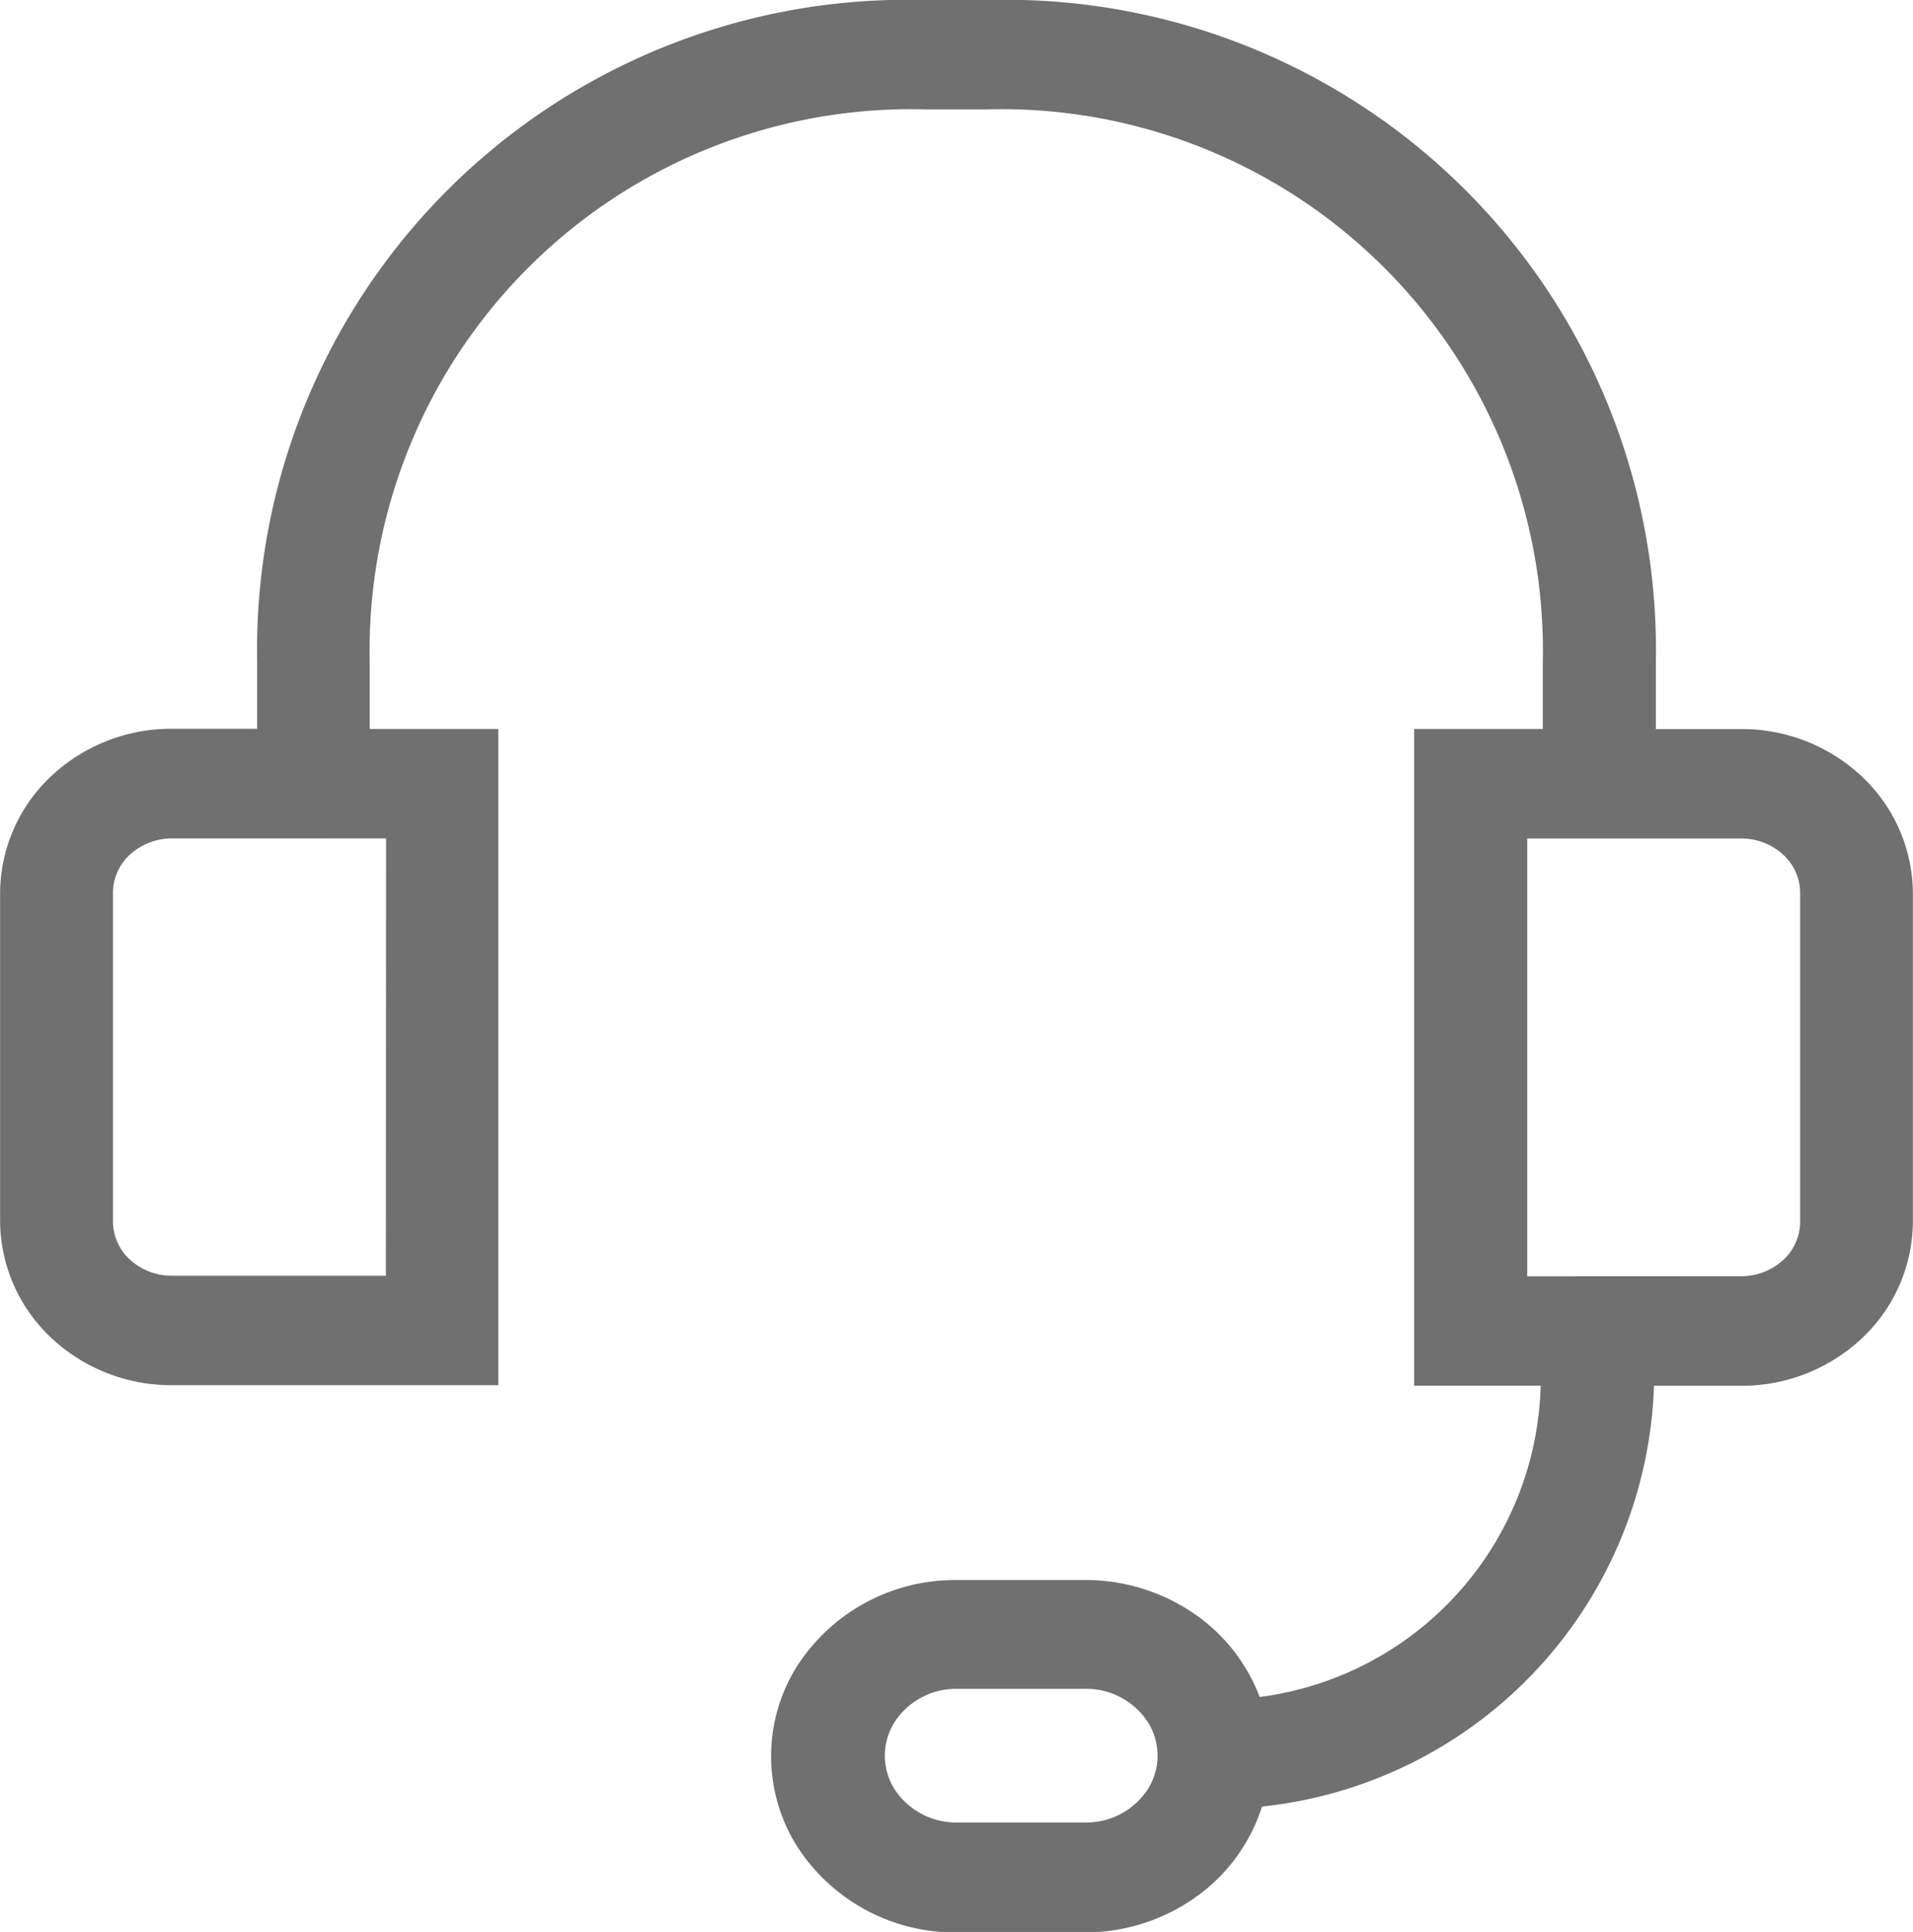
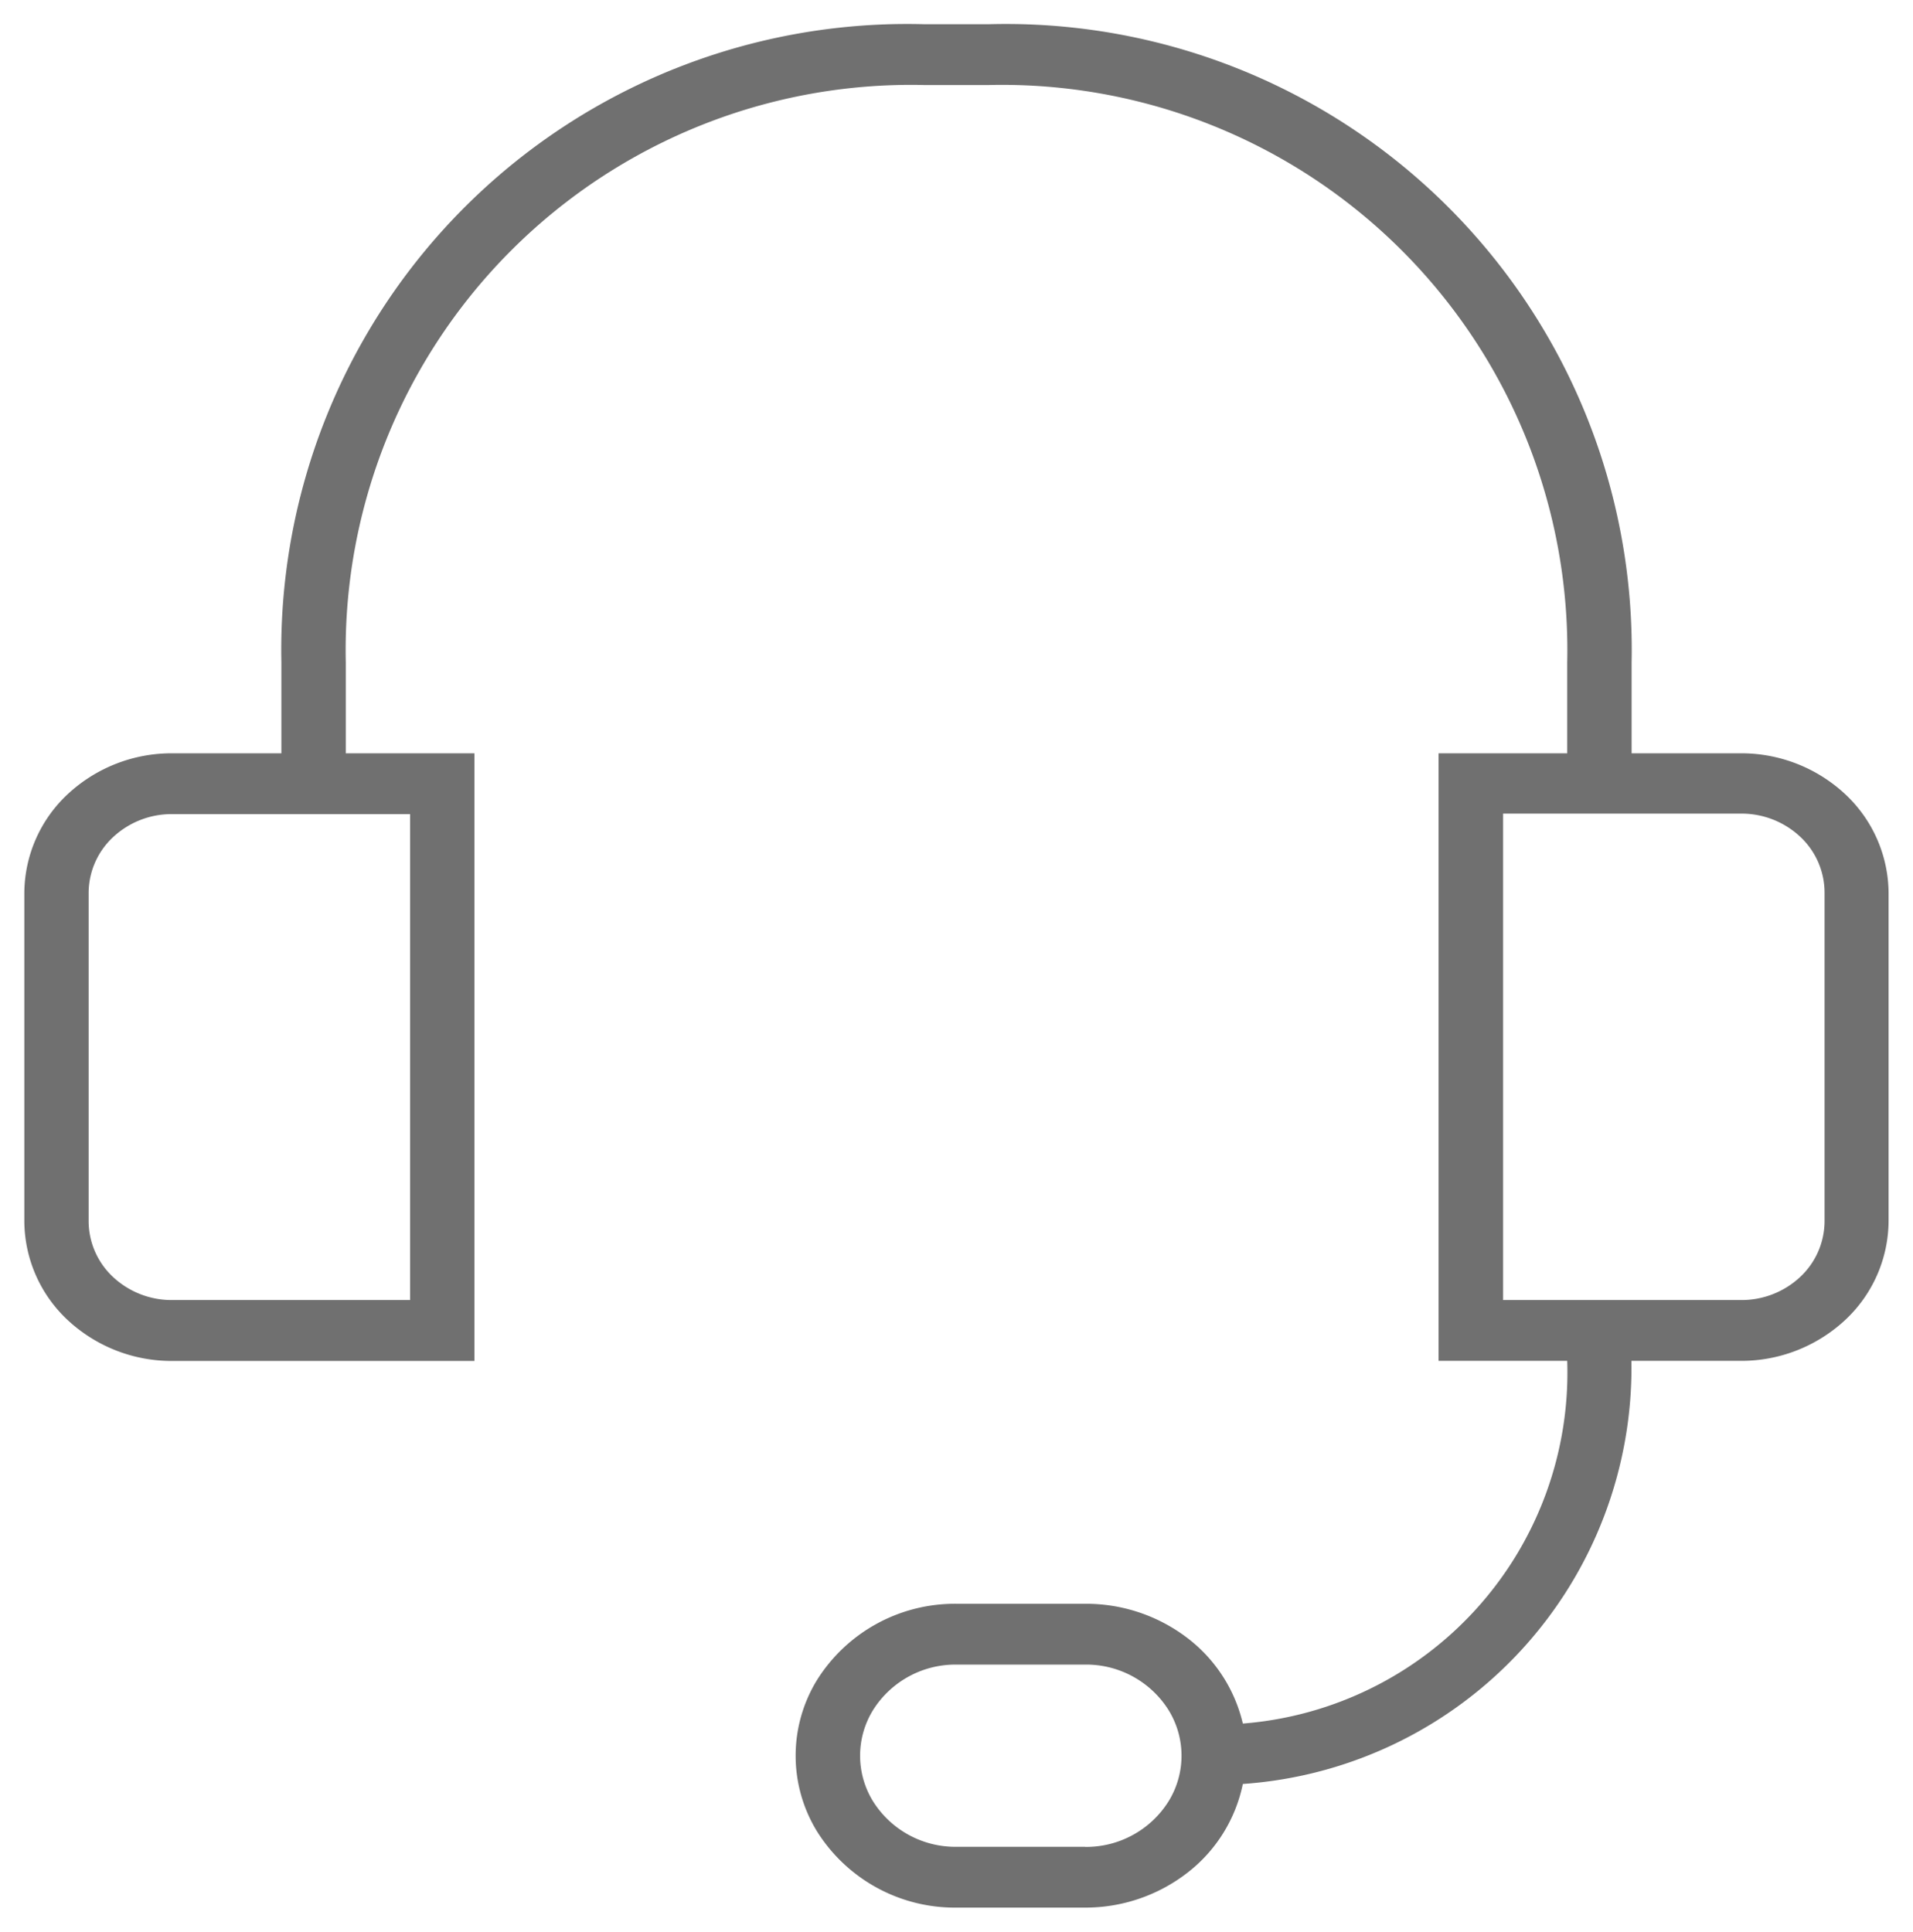
<svg xmlns="http://www.w3.org/2000/svg" width="19.662" height="19.858" viewBox="0 0 19.662 19.858">
  <g transform="translate(-232.829 -9573.311)">
    <path id="Tracé_121477" data-name="Tracé 121477" d="M113.893,16.243h-1.123v-.937a6.433,6.433,0,0,0-6.608-6.557H105.5a6.433,6.433,0,0,0-6.608,6.557v.937H97.77a1.566,1.566,0,0,0-1.075.421,1.4,1.4,0,0,0-.445,1.016v3.372a1.4,1.4,0,0,0,.445,1.016,1.566,1.566,0,0,0,1.075.421h3.106V16.243H99.554v-.937A5.81,5.81,0,0,1,105.5,9.374h.661a5.81,5.81,0,0,1,5.947,5.932v.937h-1.322v6.245h1.322a3.619,3.619,0,0,1-3.334,3.728,1.551,1.551,0,0,0-.58-.887,1.714,1.714,0,0,0-1.042-.344h-1.322a1.672,1.672,0,0,0-1.431.781,1.487,1.487,0,0,0,0,1.561,1.672,1.672,0,0,0,1.431.781h1.322a1.711,1.711,0,0,0,1.053-.359,1.546,1.546,0,0,0,.569-.912,4.291,4.291,0,0,0,3.994-4.349h1.123a1.566,1.566,0,0,0,1.075-.421,1.4,1.4,0,0,0,.445-1.016V17.68a1.4,1.4,0,0,0-.445-1.016,1.566,1.566,0,0,0-1.075-.421Zm-13.678,5.62H97.77a.882.882,0,0,1-.608-.237.787.787,0,0,1-.251-.575V17.68a.787.787,0,0,1,.251-.575.882.882,0,0,1,.608-.237h2.445Zm6.938,5.62h-1.322a1,1,0,0,1-.858-.468.893.893,0,0,1,0-.937,1,1,0,0,1,.858-.468h1.322a1,1,0,0,1,.858.468.893.893,0,0,1,0,.937A1,1,0,0,1,107.153,27.484Zm7.6-6.432a.787.787,0,0,1-.251.575.882.882,0,0,1-.608.237h-2.445v-5h2.445a.882.882,0,0,1,.608.237.787.787,0,0,1,.251.575Z" transform="translate(136.829 9564.811)" fill="#707070" />
-     <path id="Tracé_121477_-_Contour" data-name="Tracé 121477 - Contour" d="M105.5,8.5h.661a6.682,6.682,0,0,1,6.858,6.807v.687h.873a1.8,1.8,0,0,1,1.246.489,1.658,1.658,0,0,1,.523,1.2v3.372a1.658,1.658,0,0,1-.523,1.2,1.8,1.8,0,0,1-1.246.489H113a4.5,4.5,0,0,1-4.029,4.325,1.812,1.812,0,0,1-.615.882,1.966,1.966,0,0,1-1.207.412h-1.322a1.928,1.928,0,0,1-1.644-.9,1.74,1.74,0,0,1,0-1.822,1.928,1.928,0,0,1,1.644-.9h1.329a1.971,1.971,0,0,1,1.185.394,1.821,1.821,0,0,1,.606.808,3.312,3.312,0,0,0,2.888-3.2h-1.3V15.993h1.322v-.687a5.565,5.565,0,0,0-5.7-5.682H105.5a5.565,5.565,0,0,0-5.7,5.682v.687h1.322v6.745H97.77a1.8,1.8,0,0,1-1.246-.489,1.658,1.658,0,0,1-.523-1.2V17.68a1.658,1.658,0,0,1,.523-1.2,1.8,1.8,0,0,1,1.246-.489h.873v-.687A6.682,6.682,0,0,1,105.5,8.5Zm8.392,13.738a1.324,1.324,0,0,0,.9-.352,1.141,1.141,0,0,0,.367-.834V17.68a1.141,1.141,0,0,0-.367-.834,1.324,1.324,0,0,0-.9-.352h-1.373V15.307A6.193,6.193,0,0,0,106.162,9H105.5a6.193,6.193,0,0,0-6.358,6.307v1.187H97.77a1.324,1.324,0,0,0-.9.352,1.141,1.141,0,0,0-.367.834v3.372a1.141,1.141,0,0,0,.367.834,1.324,1.324,0,0,0,.9.352h2.856V16.493H99.3V15.307a6.054,6.054,0,0,1,6.2-6.182h.661a6.054,6.054,0,0,1,6.2,6.182v1.187h-1.322v5.745h1.334l-.013.262a3.991,3.991,0,0,1-1.507,3.175,4.3,4.3,0,0,1-2.047.79l-.222.026-.05-.218a1.305,1.305,0,0,0-.488-.743,1.468,1.468,0,0,0-.883-.293h-1.329a1.425,1.425,0,0,0-1.217.661,1.242,1.242,0,0,0,0,1.3,1.425,1.425,0,0,0,1.217.661h1.322a1.463,1.463,0,0,0,.9-.306,1.3,1.3,0,0,0,.478-.764l.036-.179.182-.02a4.676,4.676,0,0,0,2.171-.81,4.072,4.072,0,0,0,1.6-3.3l.011-.238Zm-2.695-5.62h2.695a1.127,1.127,0,0,1,.78.305,1.043,1.043,0,0,1,.329.758v3.371a1.042,1.042,0,0,1-.329.757,1.125,1.125,0,0,1-.777.305h-2.7Zm2.7,5a.636.636,0,0,0,.433-.169.534.534,0,0,0,.172-.392V17.68a.535.535,0,0,0-.172-.393.636.636,0,0,0-.433-.168h-2.2v4.5Zm-16.129-5h2.7v5.5H97.77a1.127,1.127,0,0,1-.78-.305,1.043,1.043,0,0,1-.329-.758V17.68a1.042,1.042,0,0,1,.329-.757A1.125,1.125,0,0,1,97.766,16.618Zm2.2.5H97.77a.638.638,0,0,0-.437.169.534.534,0,0,0-.172.392v3.373a.535.535,0,0,0,.172.393.636.636,0,0,0,.433.168h2.2Zm5.867,8.242h1.322a1.258,1.258,0,0,1,1.072.588,1.144,1.144,0,0,1,0,1.2,1.258,1.258,0,0,1-1.072.588h-1.322a1.258,1.258,0,0,1-1.072-.588,1.144,1.144,0,0,1,0-1.2A1.258,1.258,0,0,1,105.831,25.36Zm1.322,1.873a.755.755,0,0,0,.645-.349.646.646,0,0,0,0-.676.755.755,0,0,0-.645-.349h-1.322a.755.755,0,0,0-.645.349.646.646,0,0,0,0,.676.755.755,0,0,0,.645.349Z" transform="translate(136.829 9564.811)" fill="#707070" />
  </g>
</svg>